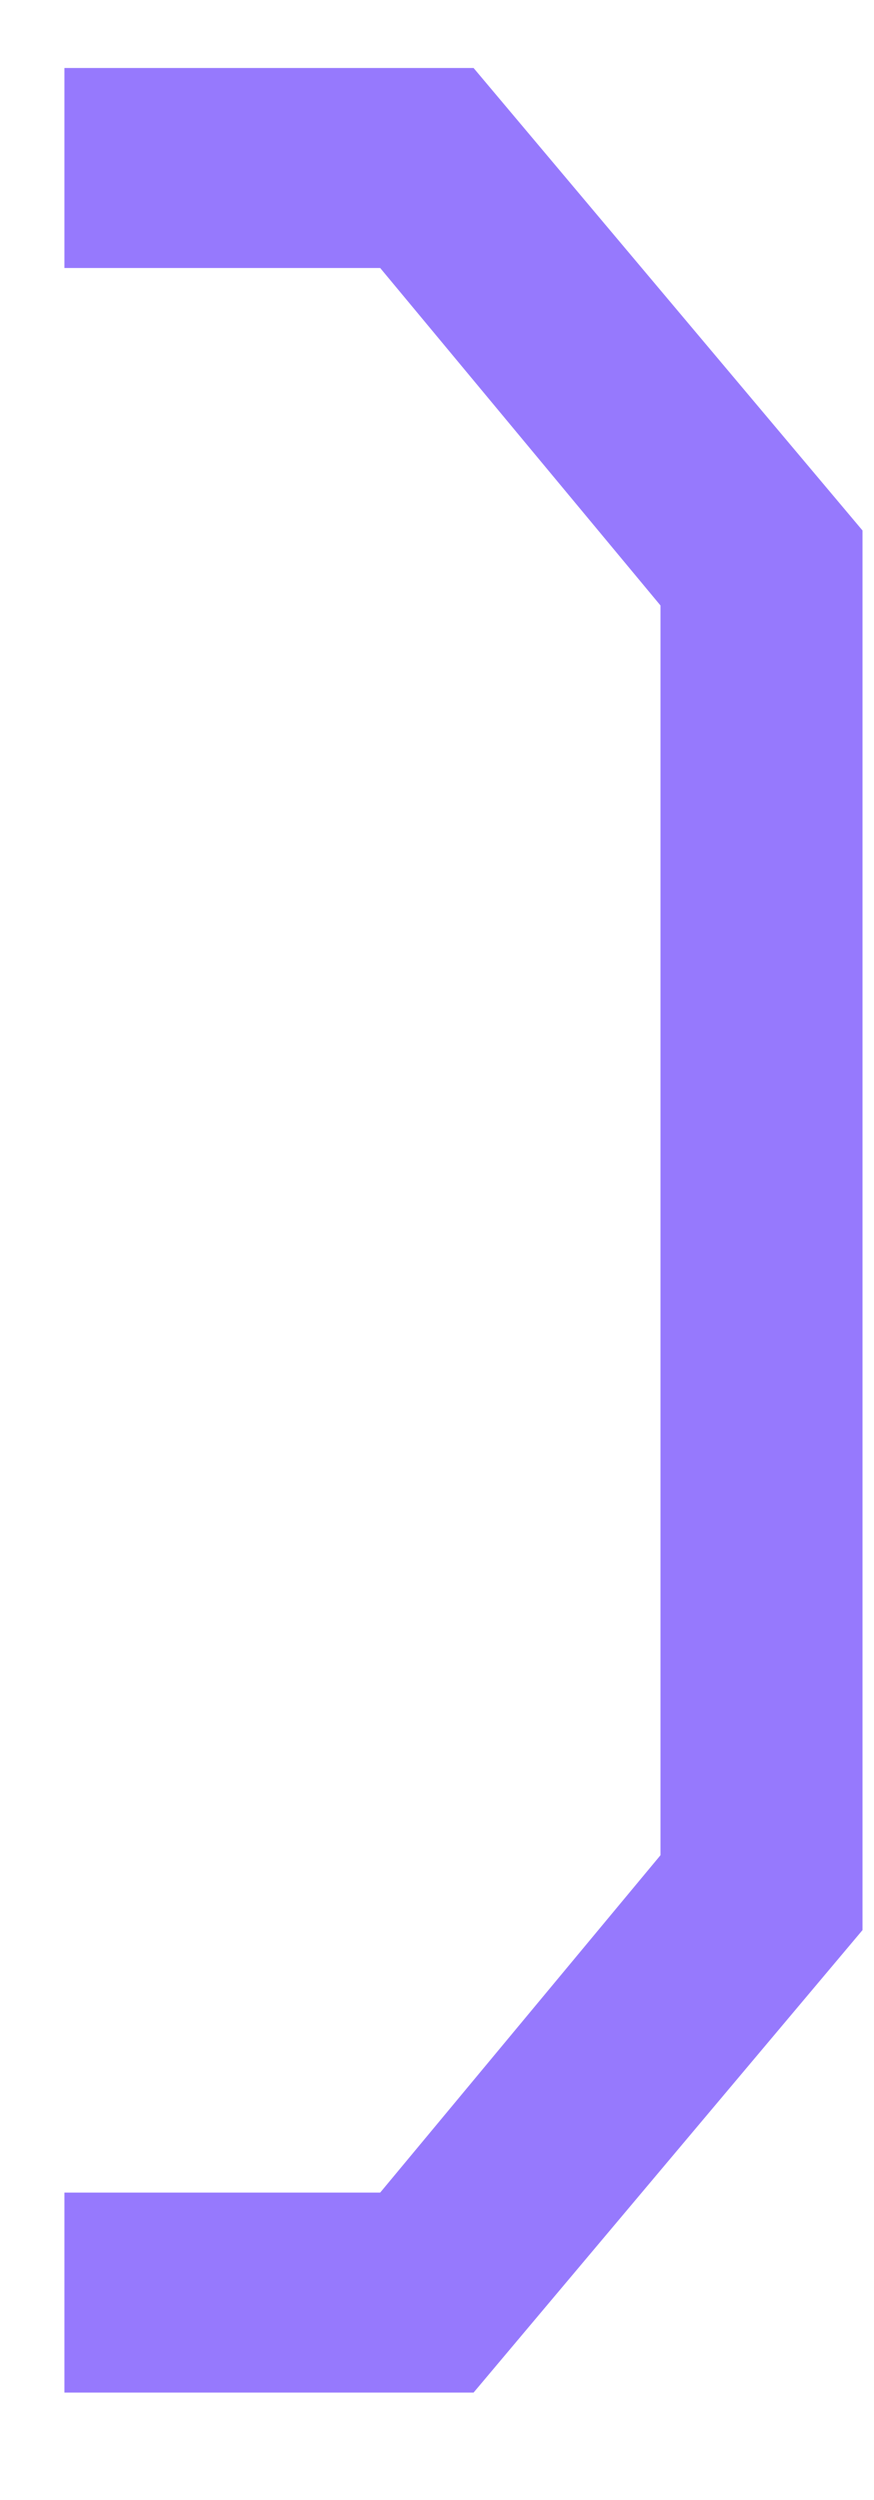
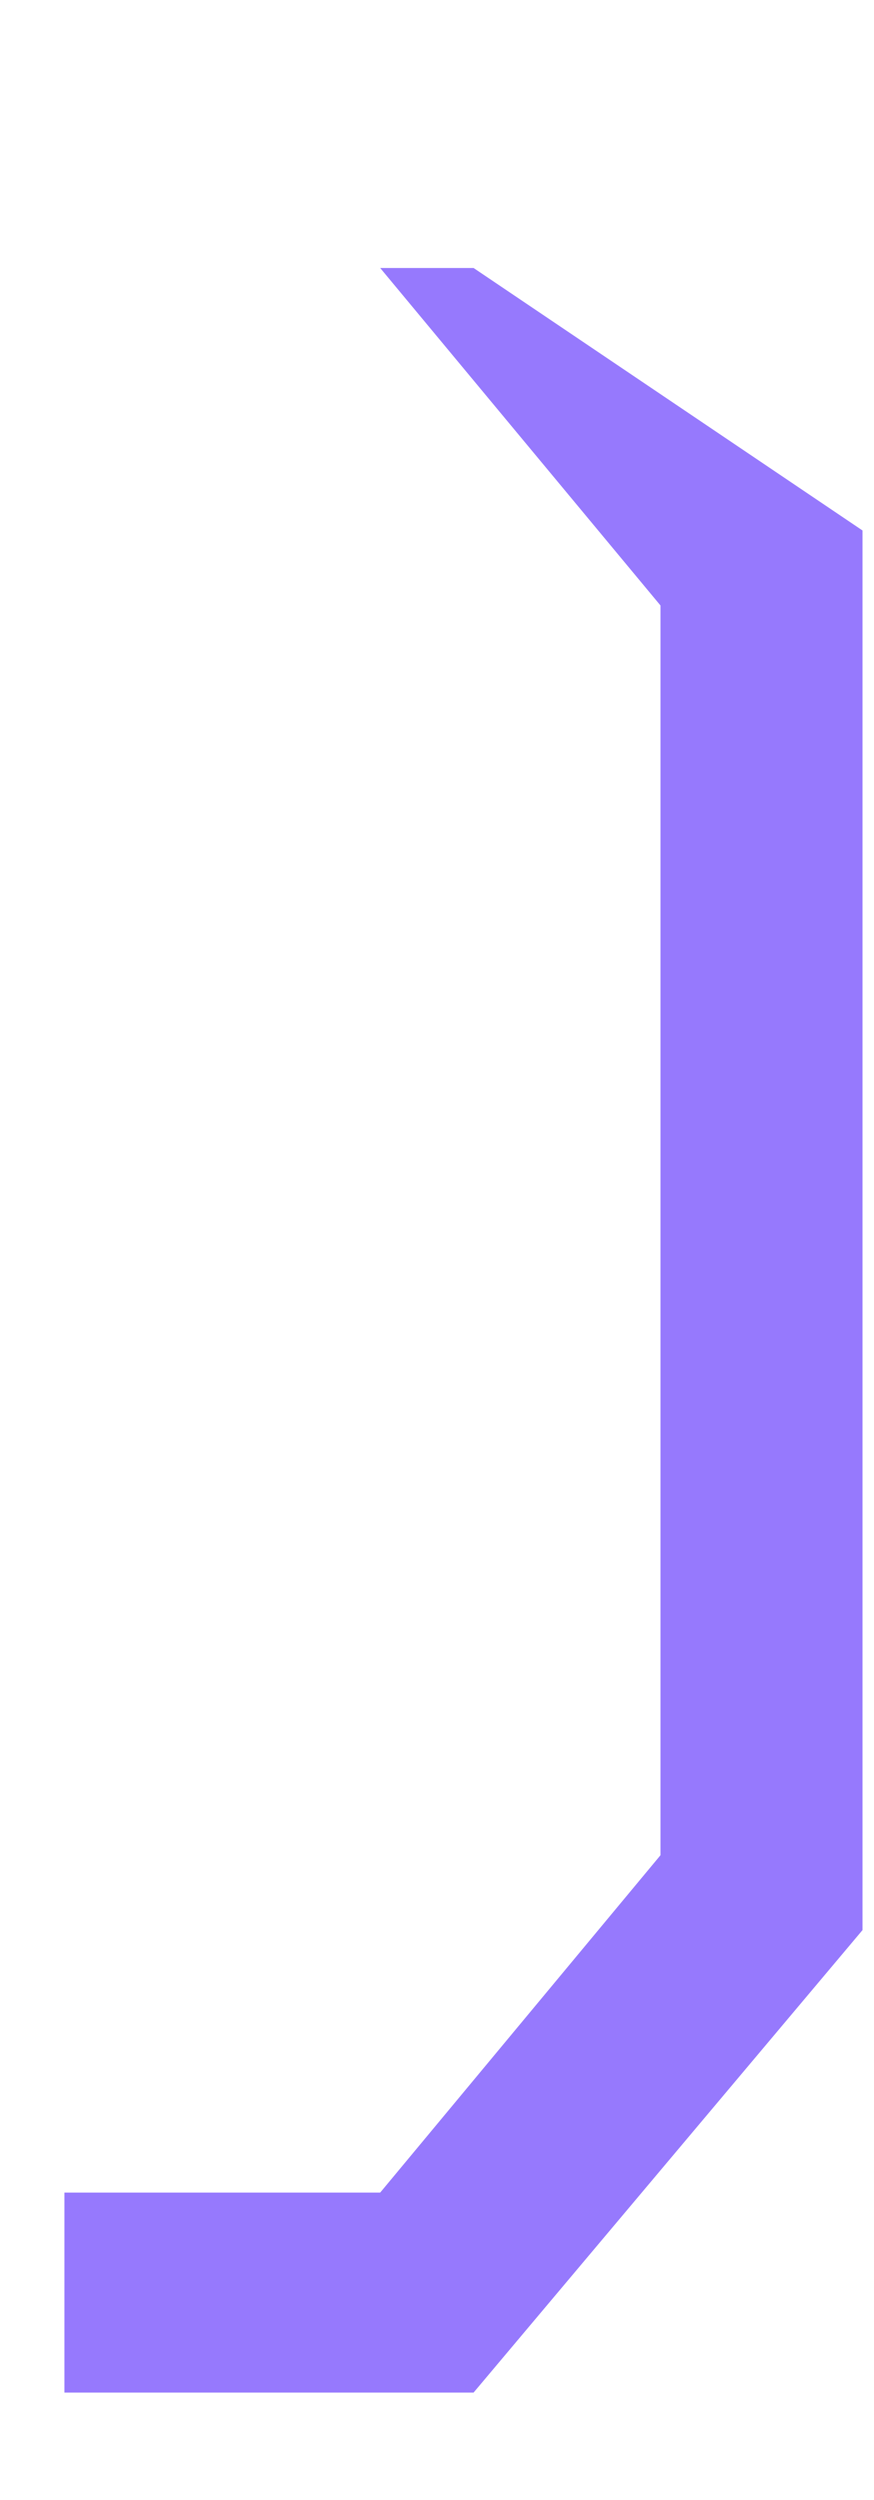
<svg xmlns="http://www.w3.org/2000/svg" width="7" height="20" viewBox="0 0 7 20" fill="none">
-   <path d="M6.908 15.441L3.793 19.141H0.516V17.541H3.045L5.29 14.842V4.844L3.045 2.144H0.516V0.544H3.793L6.908 4.244V15.443V15.441Z" fill="#9679FD" />
+   <path d="M6.908 15.441L3.793 19.141H0.516V17.541H3.045L5.29 14.842V4.844L3.045 2.144H0.516H3.793L6.908 4.244V15.443V15.441Z" fill="#9679FD" />
</svg>